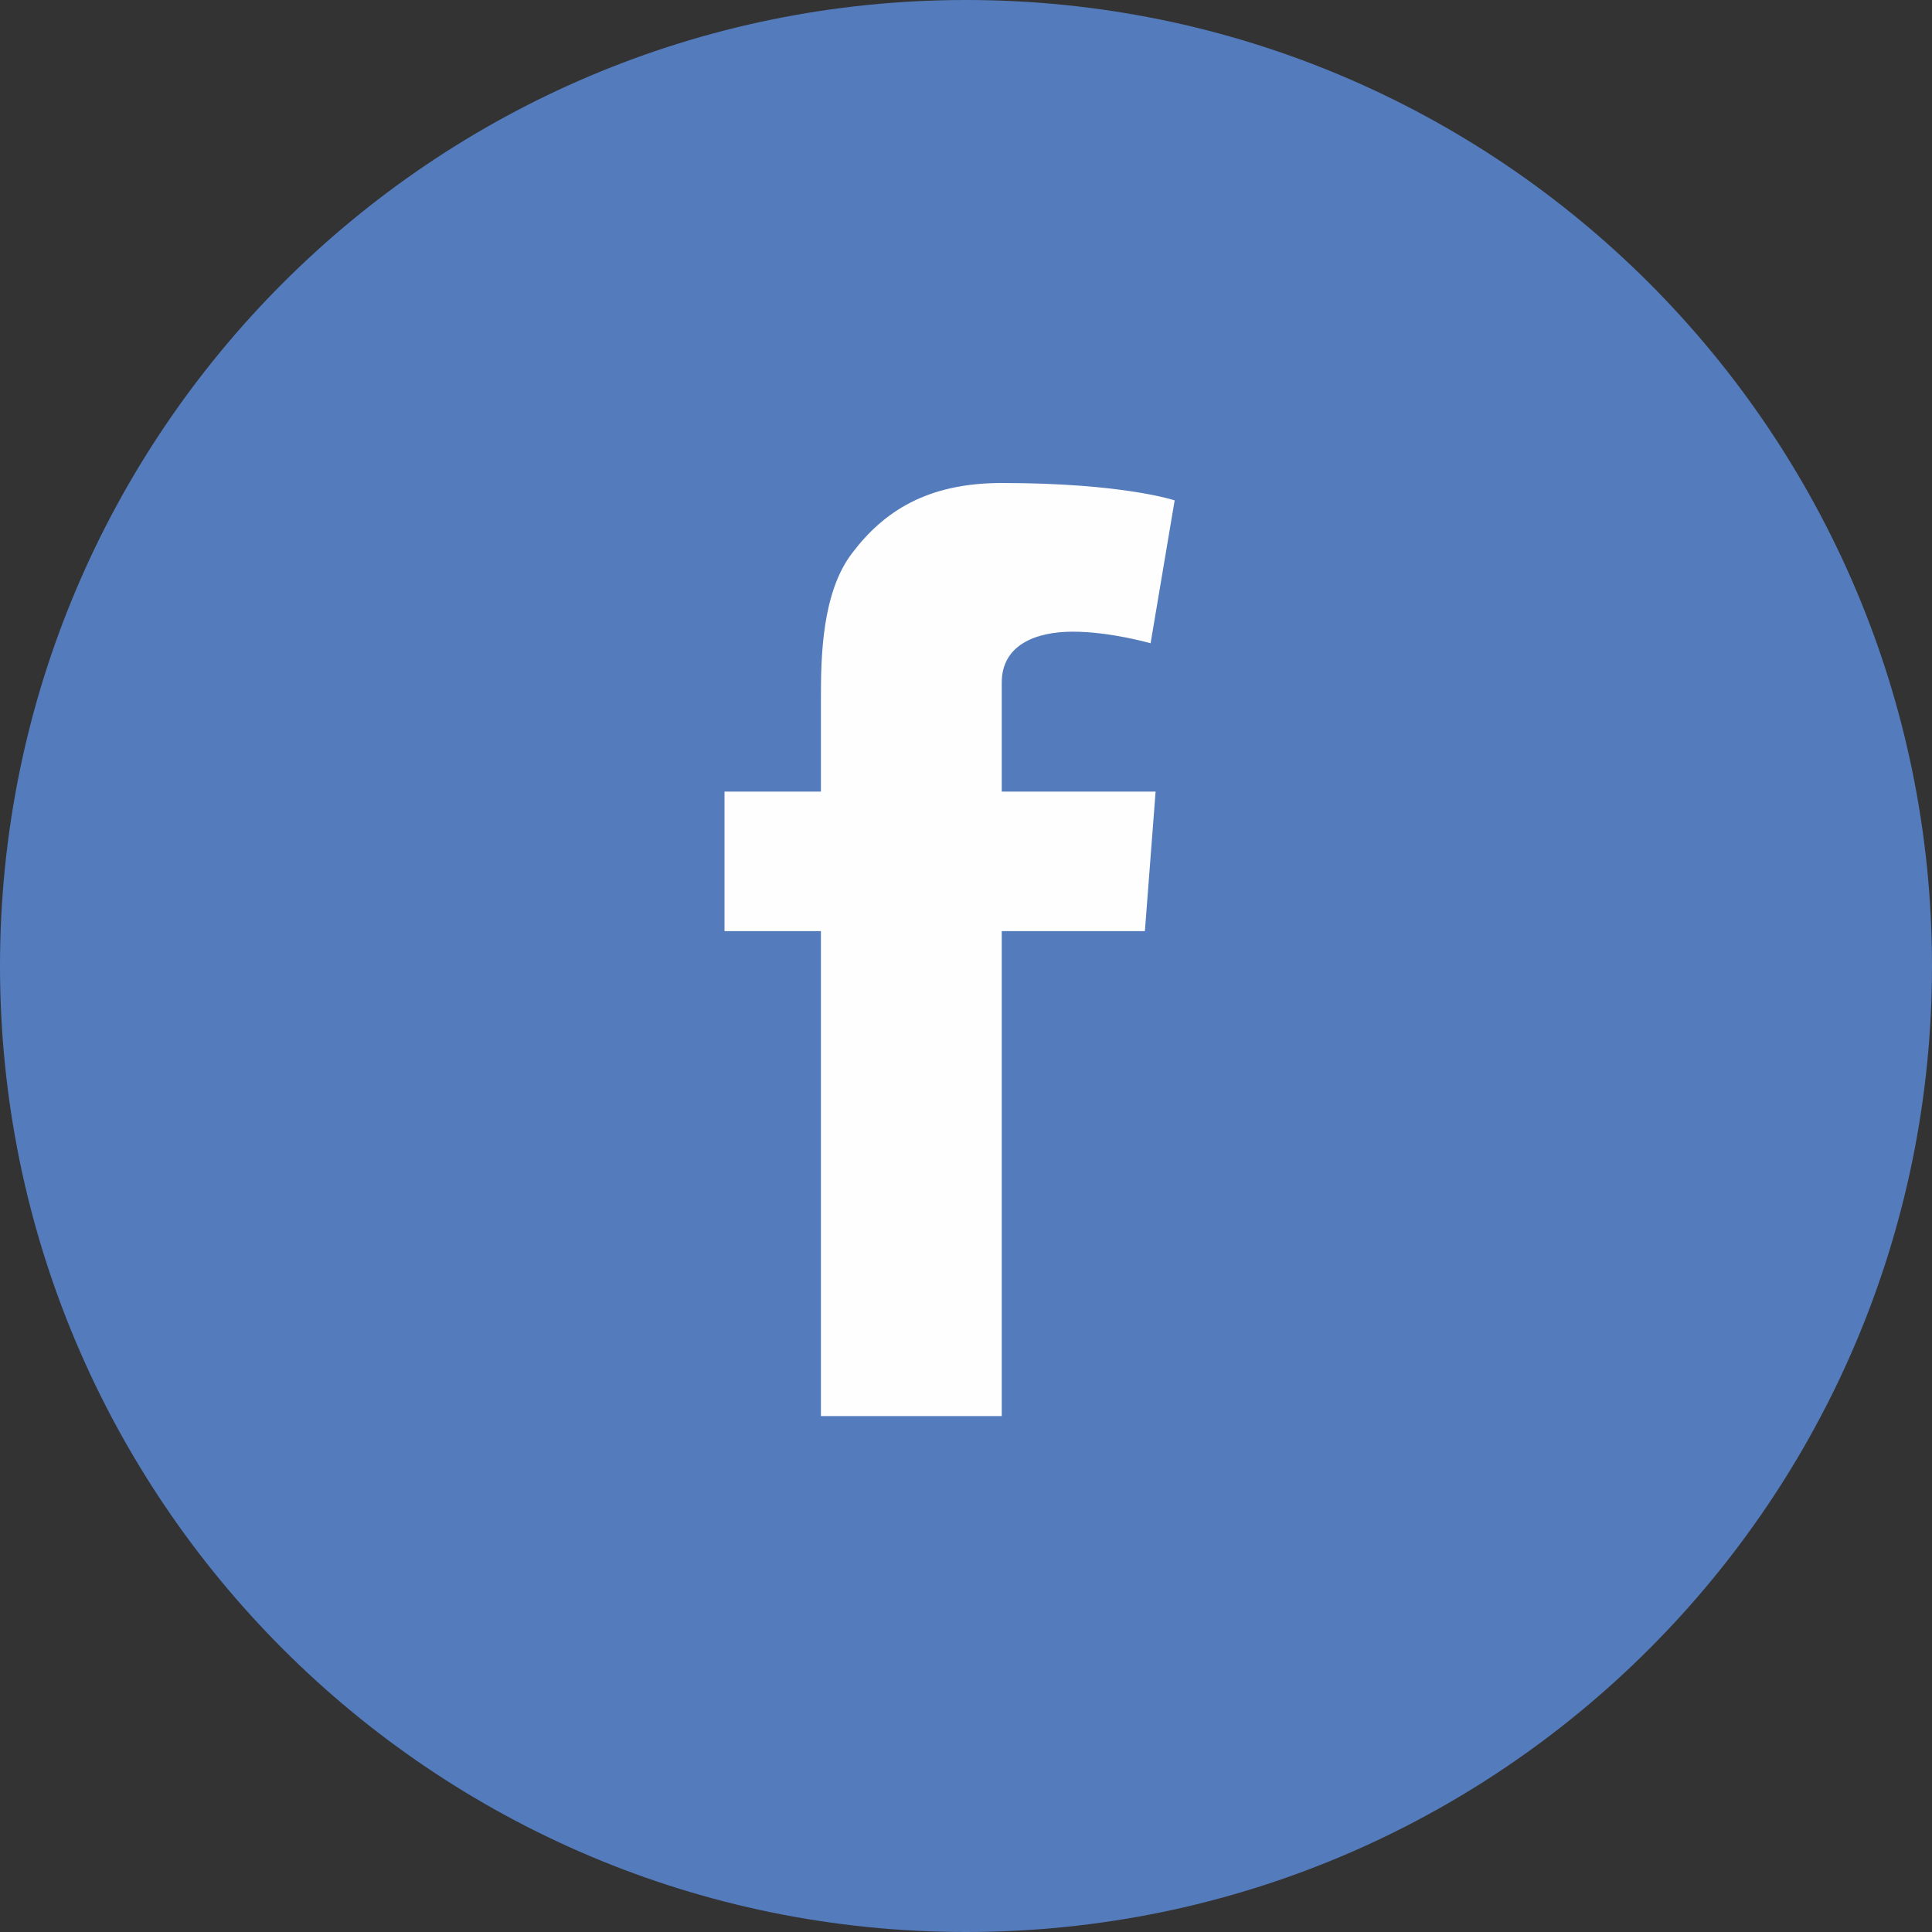
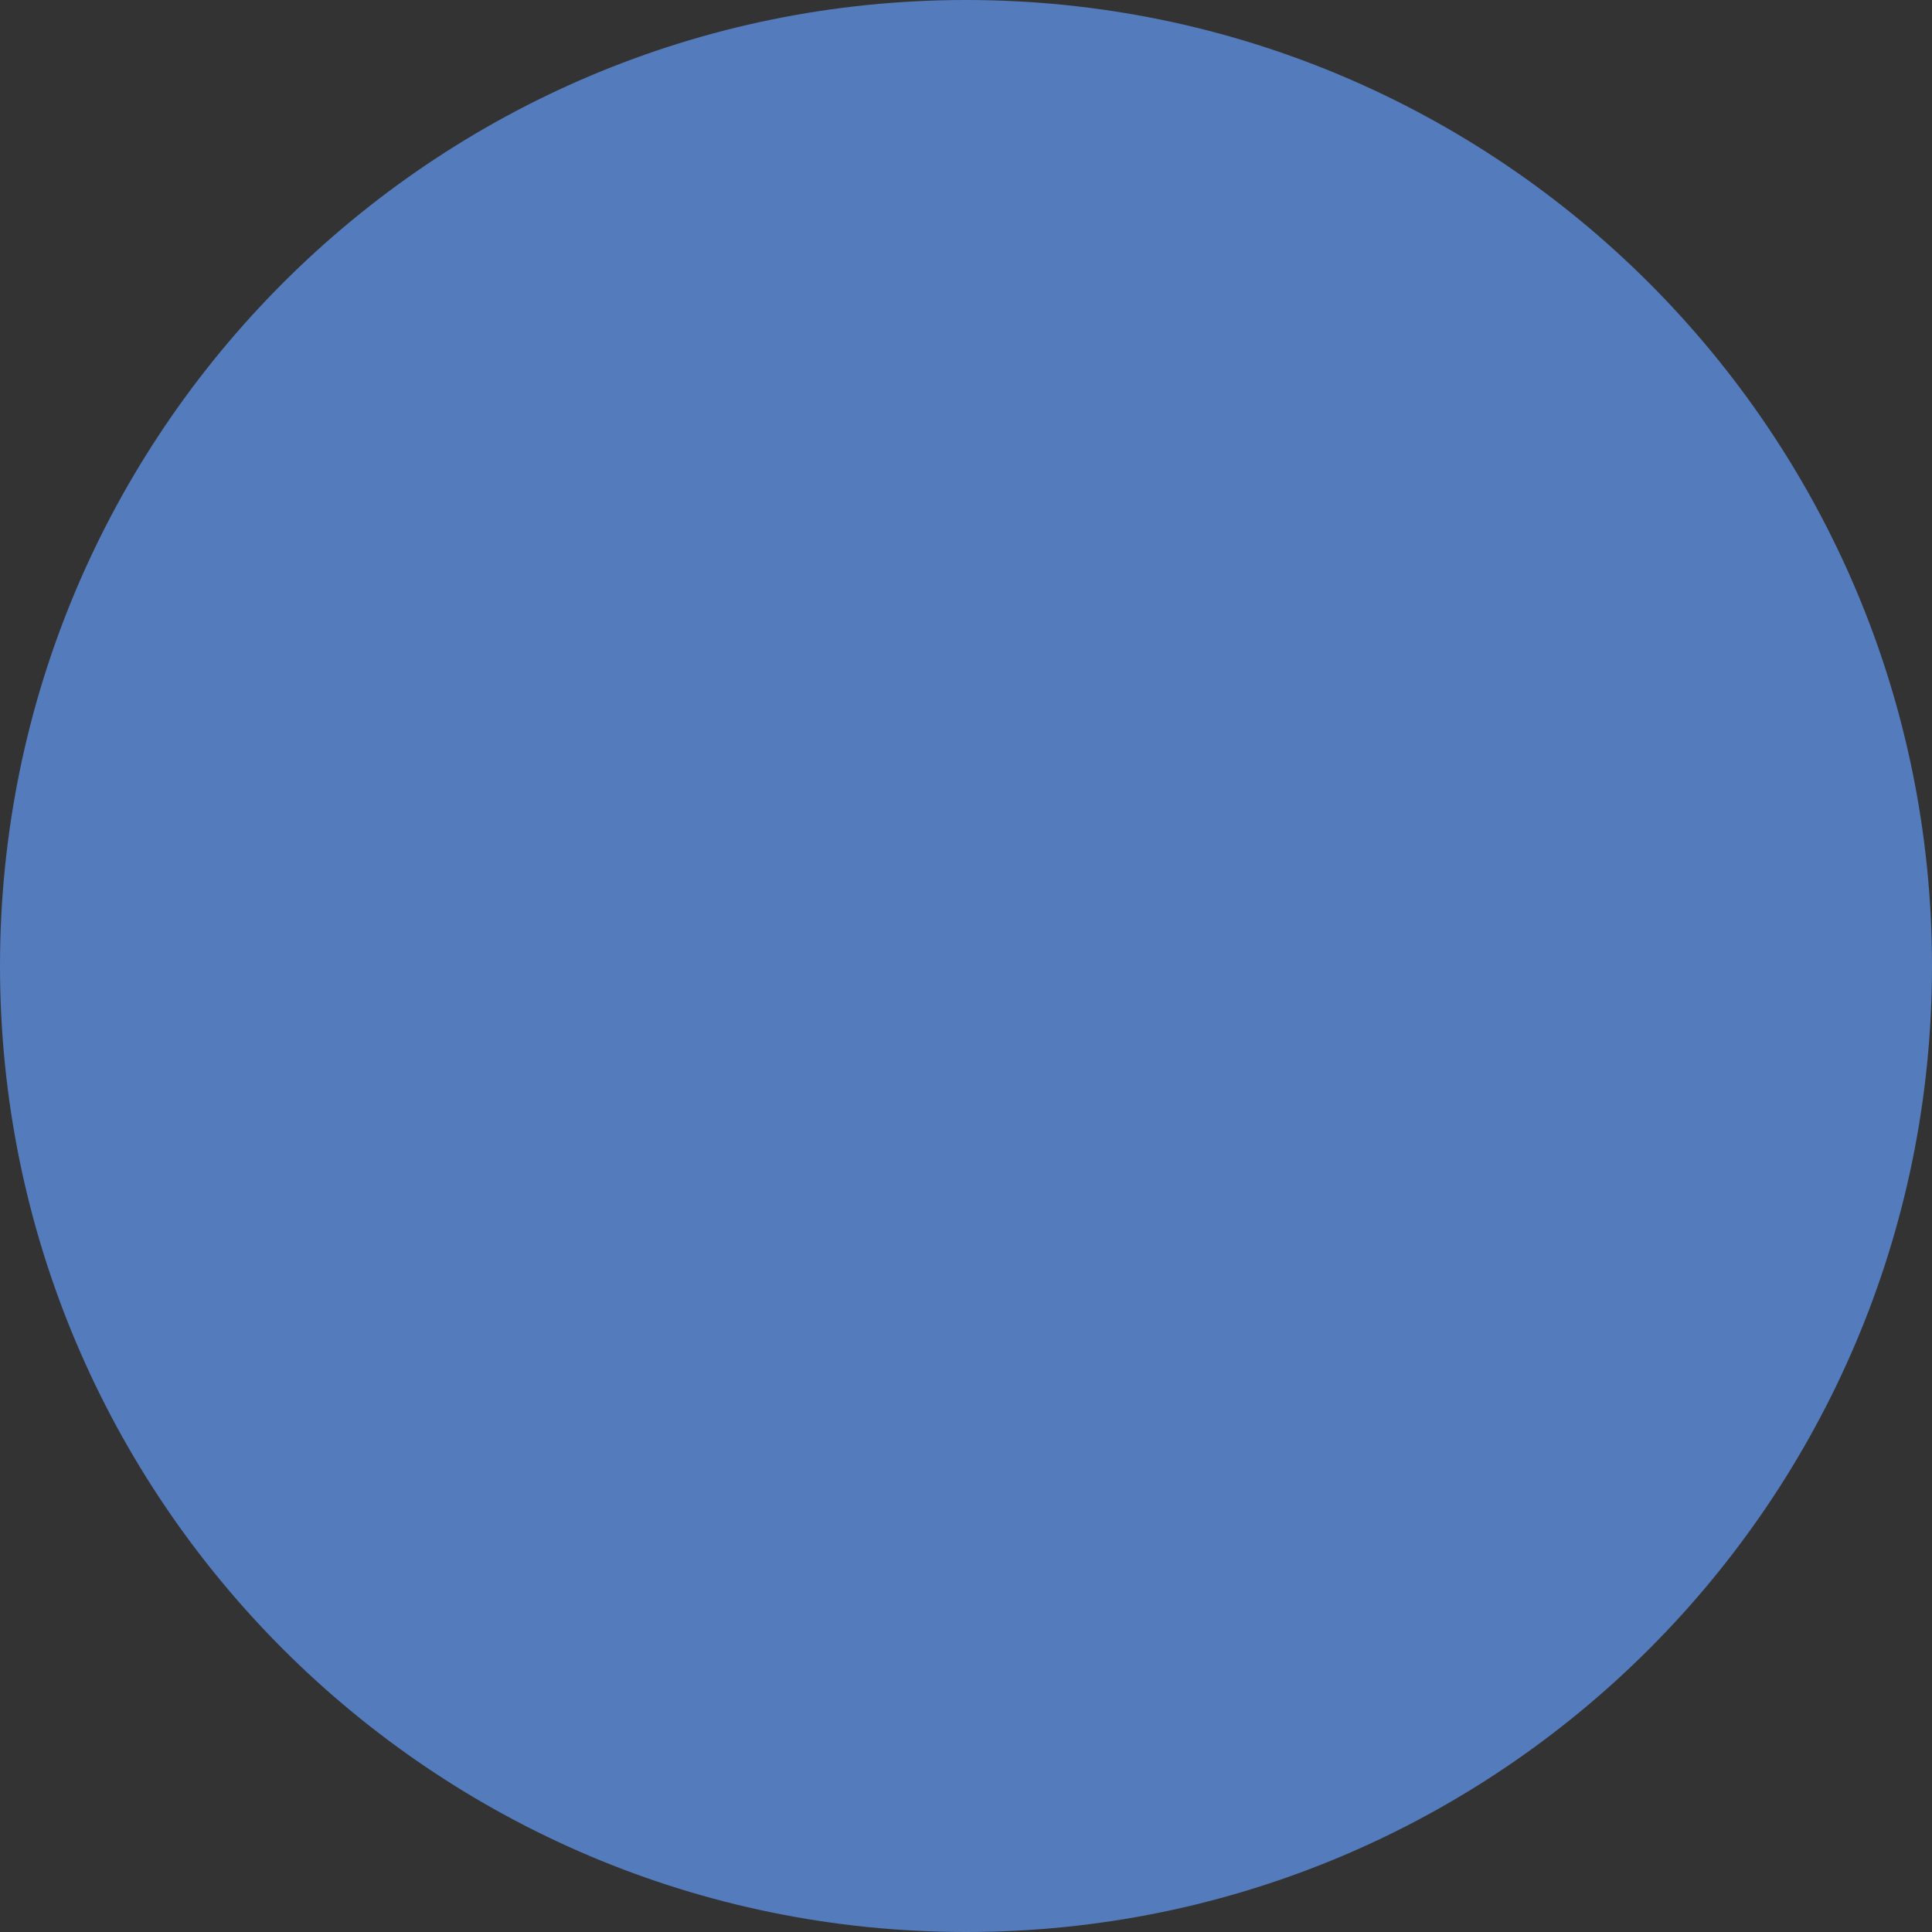
<svg xmlns="http://www.w3.org/2000/svg" width="22px" height="22px" viewBox="0 0 22 22" version="1.1">
  <rect x="0" y="0" width="22" height="22" fill="#333333" stroke="none" />
  <title>Facebook icon</title>
  <g id="New-Commbank-Footer" stroke="none" stroke-width="1" fill="none" fill-rule="evenodd">
    <g id="md---768---977---New-footer" transform="translate(-504, -384)">
      <g id="Facebook-icon" transform="translate(504, 384)">
        <path d="M11,22 C17.075,22 22,17.076 22,11 C22,4.926 17.075,0 11,0 C4.925,0 0,4.926 0,11 C0,17.076 4.925,22 11,22" id="Fill-1" fill="#547BBC" />
-         <path d="M8.25,9.014 L9.348,9.014 L9.348,7.946 C9.348,7.476 9.36,6.749 9.702,6.3 C10.062,5.824 10.557,5.5 11.407,5.5 C12.793,5.5 13.376,5.698 13.376,5.698 L13.102,7.325 C13.102,7.325 12.644,7.193 12.217,7.193 C11.79,7.193 11.407,7.346 11.407,7.773 L11.407,9.014 L13.159,9.014 L13.037,10.603 L11.407,10.603 L11.407,16.125 L9.348,16.125 L9.348,10.603 L8.25,10.603 L8.25,9.014 Z" id="Fill-4" fill="#FEFEFE" />
      </g>
    </g>
  </g>
</svg>